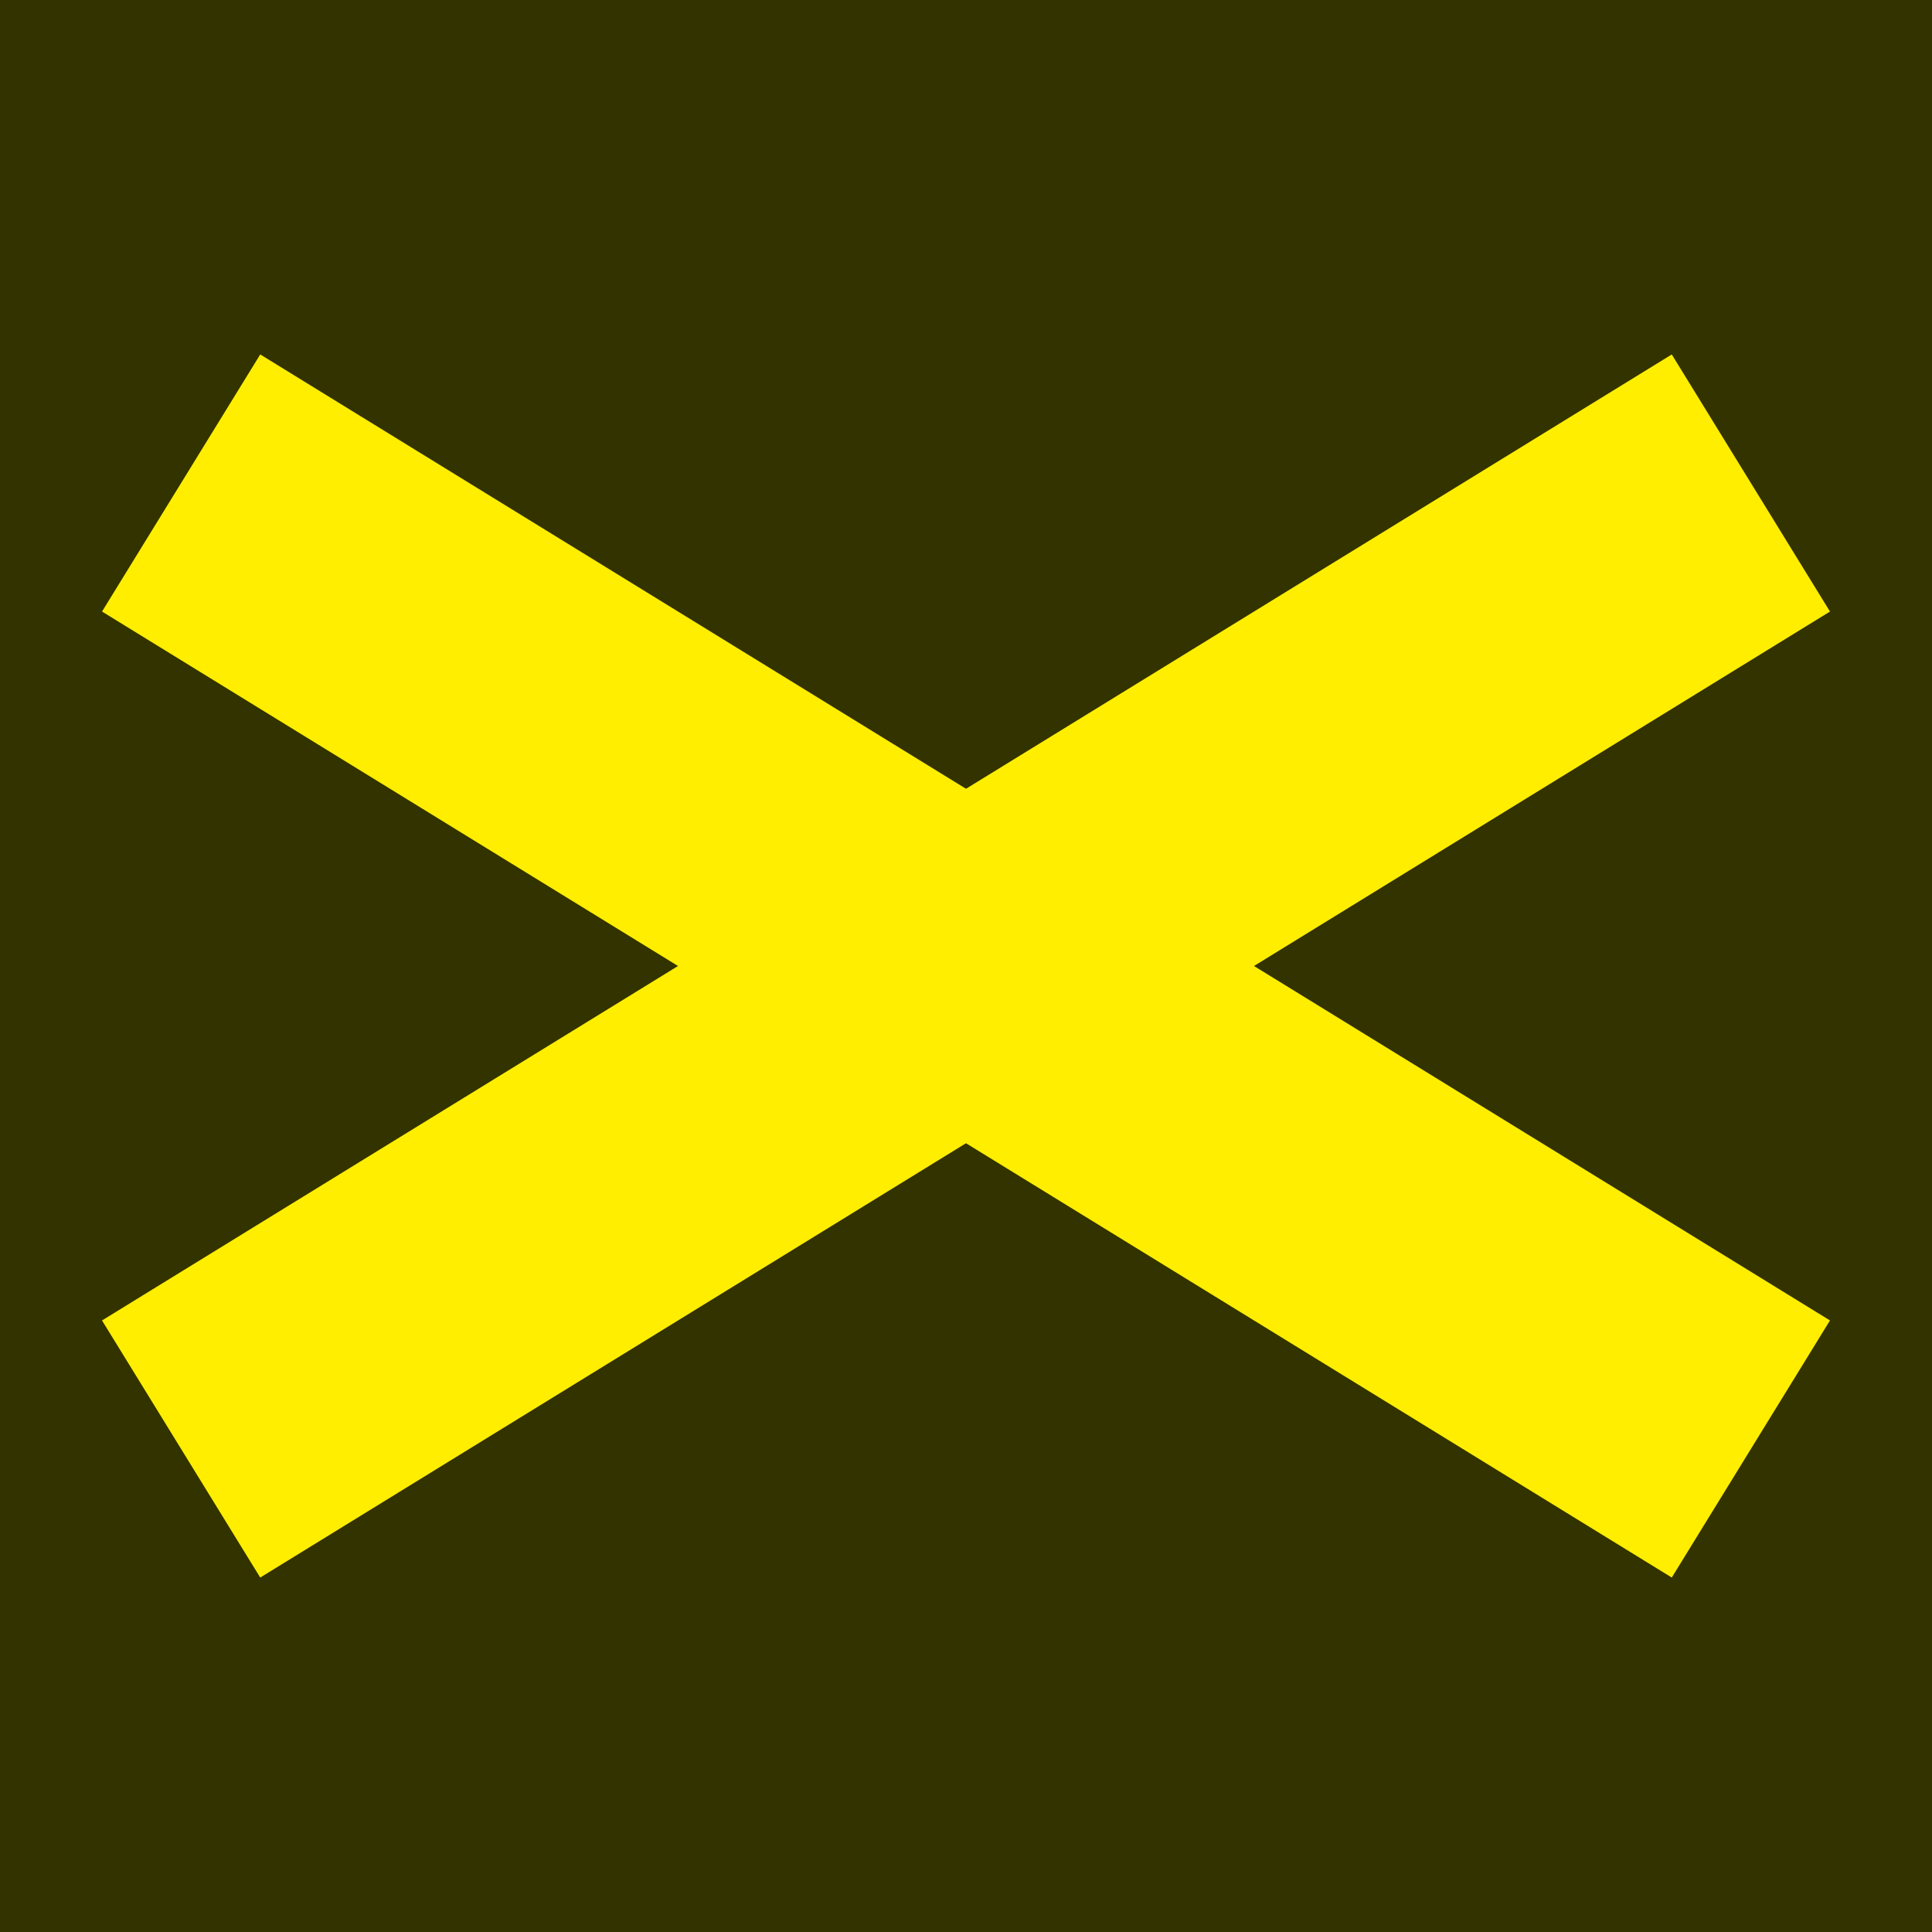
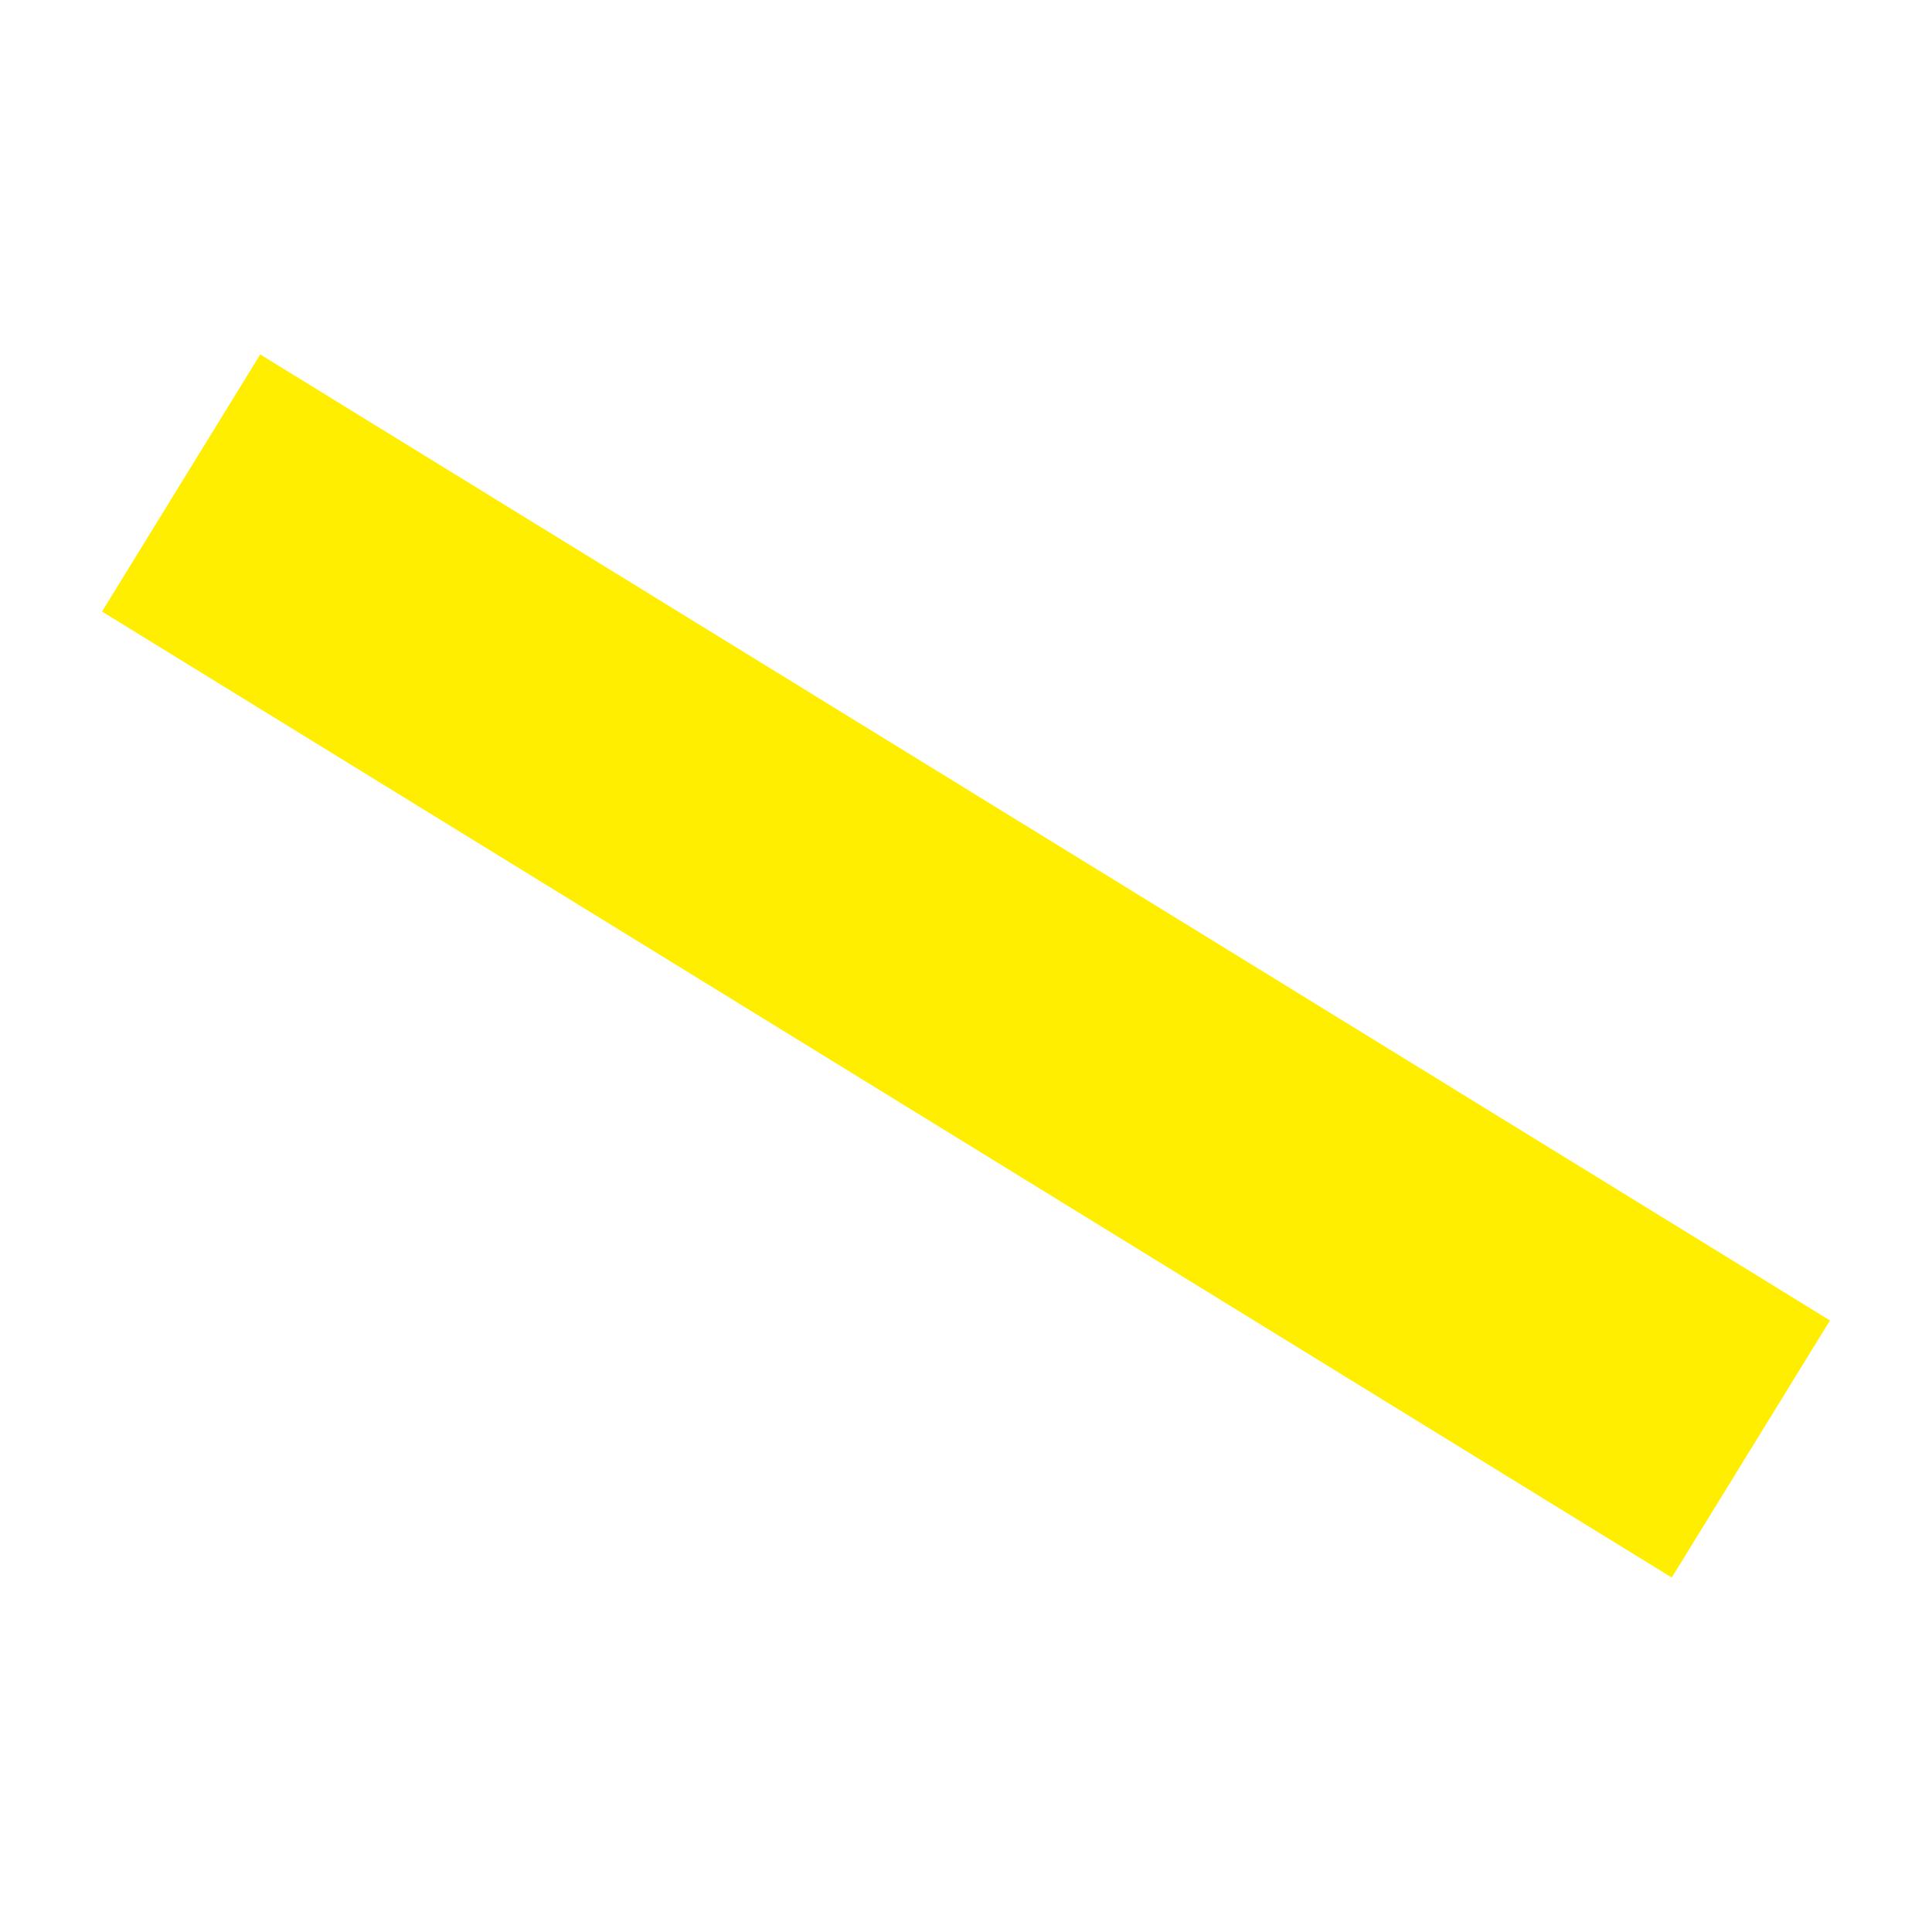
<svg xmlns="http://www.w3.org/2000/svg" width="64px" height="64px">
-   <rect x="0" y="0" width="64" height="64" style="fill:#330;" />
  <line x1="6" y1="16" x2="58" y2="48" stroke="#FE0" stroke-width="10" />
-   <line x1="6" y1="48" x2="58" y2="16" stroke="#FE0" stroke-width="10" />
</svg>